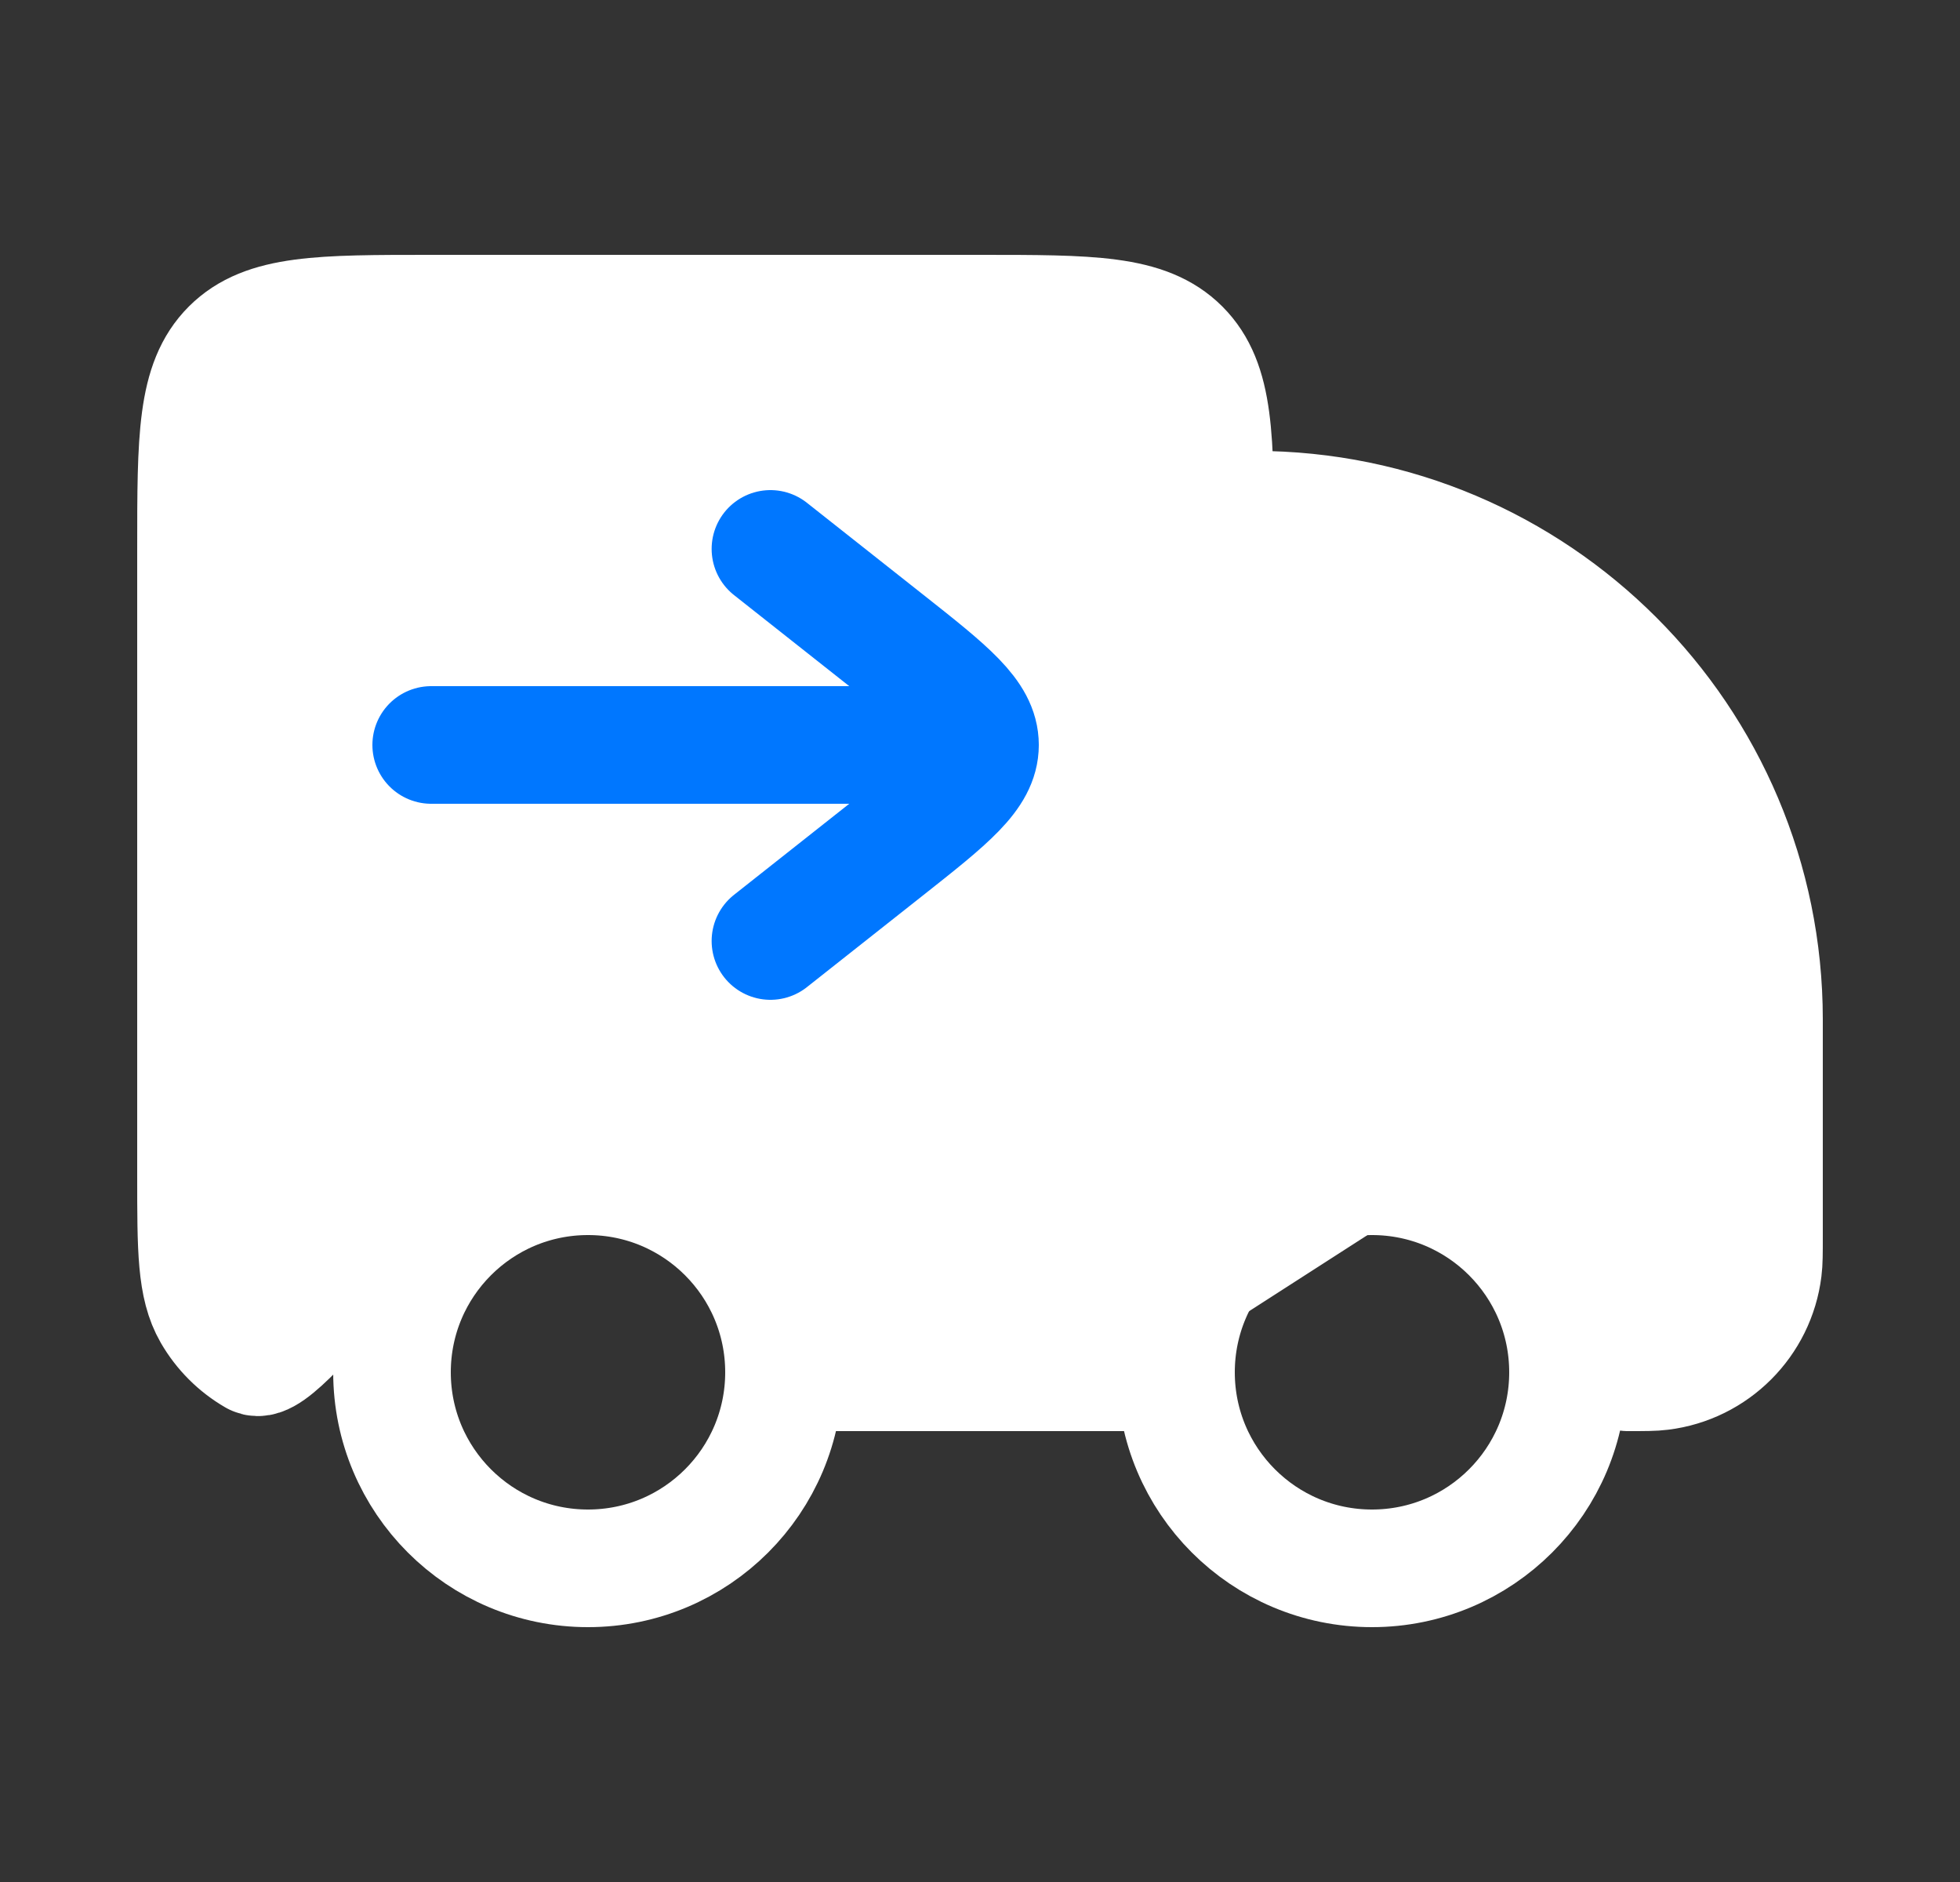
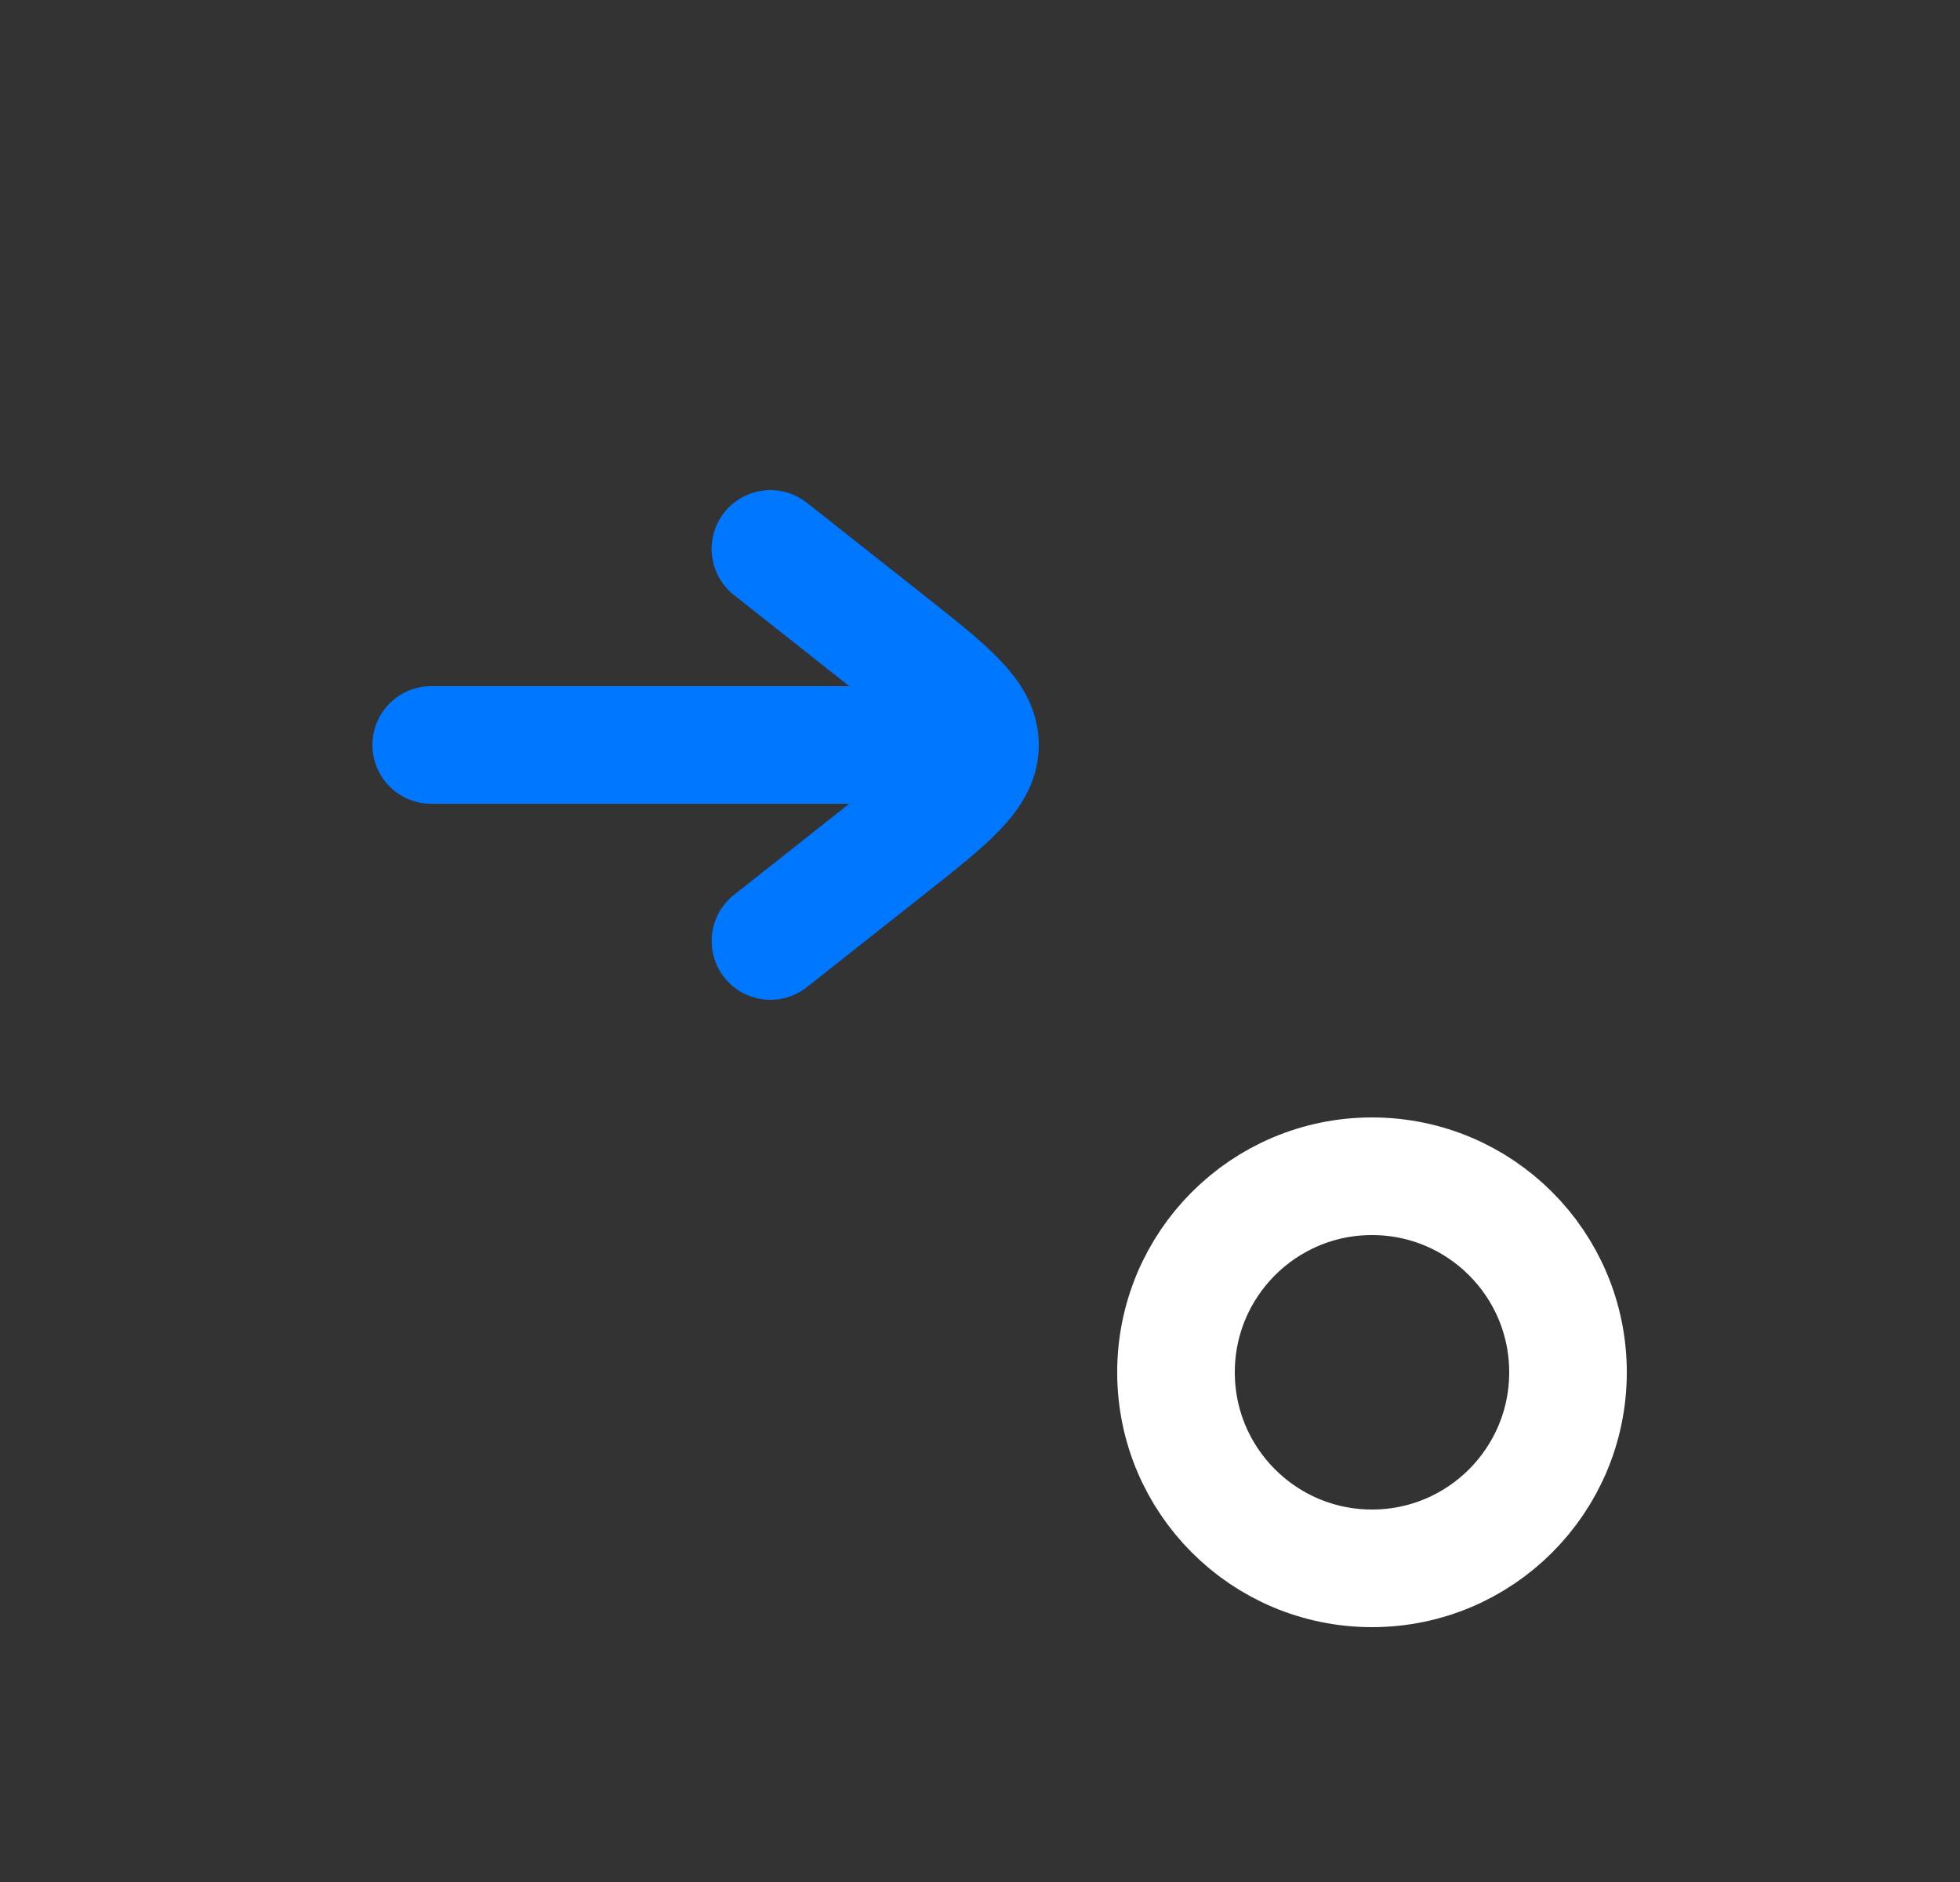
<svg xmlns="http://www.w3.org/2000/svg" width="25" height="24" viewBox="0 0 25 24" fill="none">
  <rect x="0" y="0" width="25" height="24" fill="#333333" stroke="none" />
  <path d="M20 17.5C20 18.881 18.881 20 17.5 20C16.119 20 15 18.881 15 17.5C15 16.119 16.119 15 17.5 15C18.881 15 20 16.119 20 17.5Z" stroke="white" stroke-width="1.5" />
-   <path d="M10 17.5C10 18.881 8.881 20 7.5 20C6.119 20 5 18.881 5 17.5C5 16.119 6.119 15 7.5 15C8.881 15 10 16.119 10 17.5Z" stroke="white" stroke-width="1.5" />
-   <path d="M15 17.5H10H15ZM14.5 16.75L18 14.5L19.5 15.763L20.763 17.5C20.983 17.5 21.093 17.5 21.186 17.488C21.867 17.404 22.404 16.867 22.488 16.186C22.5 16.093 22.5 15.983 22.5 15.763V13C22.5 9.41 19.59 6.5 16 6.5M14.5 16.75L15.5 7C15.5 5.586 15.5 4.879 15.061 4.439C14.621 4 13.914 4 12.5 4H5.5C4.086 4 3.379 4 2.939 4.439C2.5 4.879 2.5 5.586 2.5 7V15C2.5 15.935 2.5 16.402 2.701 16.75C2.833 16.978 3.022 17.167 3.25 17.299C3.598 17.5 5.565 14.5 6.5 14.5" fill="white" />
-   <path d="M15 17.5H10M14.5 16.75L15.5 7C15.5 5.586 15.5 4.879 15.061 4.439C14.621 4 13.914 4 12.5 4H5.5C4.086 4 3.379 4 2.939 4.439C2.5 4.879 2.5 5.586 2.5 7V15C2.5 15.935 2.5 16.402 2.701 16.75C2.833 16.978 3.022 17.167 3.25 17.299C3.598 17.5 5.565 14.5 6.5 14.5M14.5 16.75L18 14.5L19.5 15.763L20.763 17.5C20.983 17.5 21.093 17.5 21.186 17.488C21.867 17.404 22.404 16.867 22.488 16.186C22.5 16.093 22.5 15.983 22.5 15.763V13C22.5 9.41 19.59 6.5 16 6.5M14.5 16.75H13H11.5L10.5 15.5L9 15L9.5 14L13.5 14.5L14 15.5M14.5 16.75C15.5 15.667 17.7 13.7 18.5 14.5C19.3 15.3 20.833 16.5 21.5 17C21.829 16.729 22.391 15.348 22 12C21.609 8.652 17.837 7.271 16 7L14.5 16.75Z" stroke="white" stroke-width="1.5" stroke-linecap="round" stroke-linejoin="round" />
  <path d="M9.827 12L11.313 10.826C12.104 10.201 12.5 9.888 12.5 9.5M12.5 9.5C12.5 9.112 12.104 8.799 11.313 8.174L9.827 7M12.5 9.5H5.5" stroke="#0077FF" stroke-width="1.5" stroke-linecap="round" stroke-linejoin="round" />
</svg>